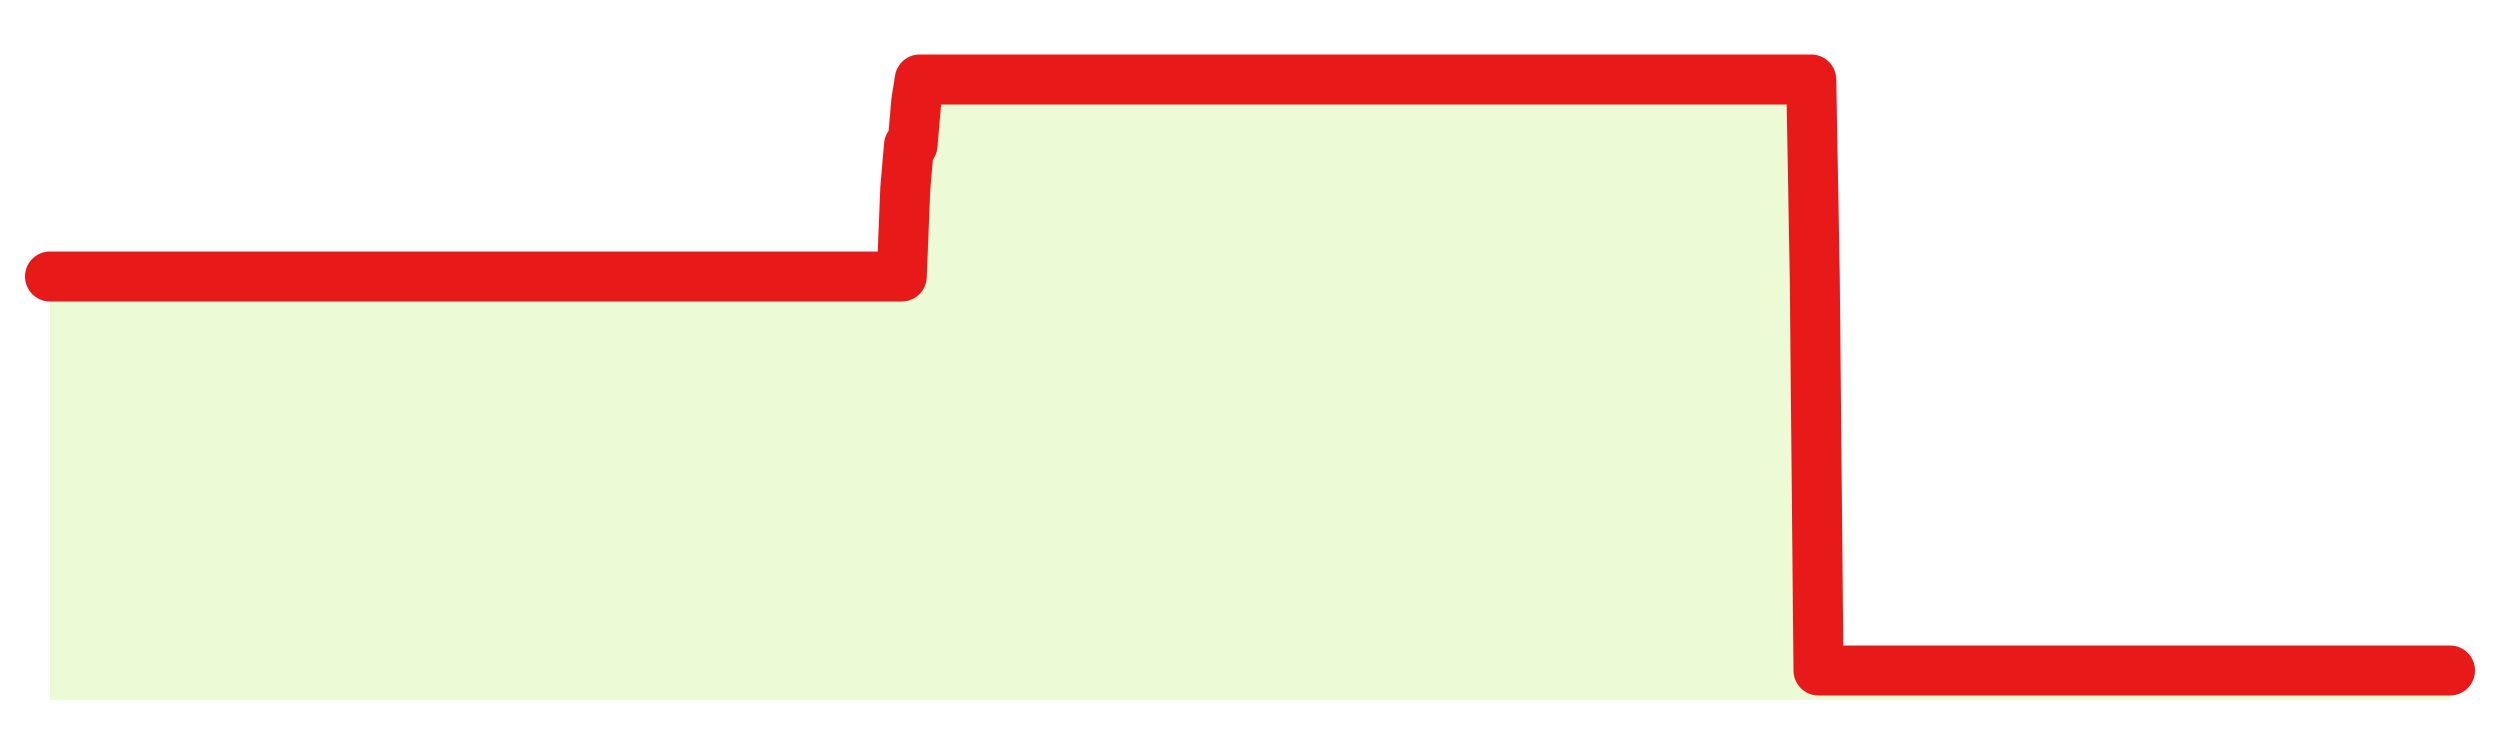
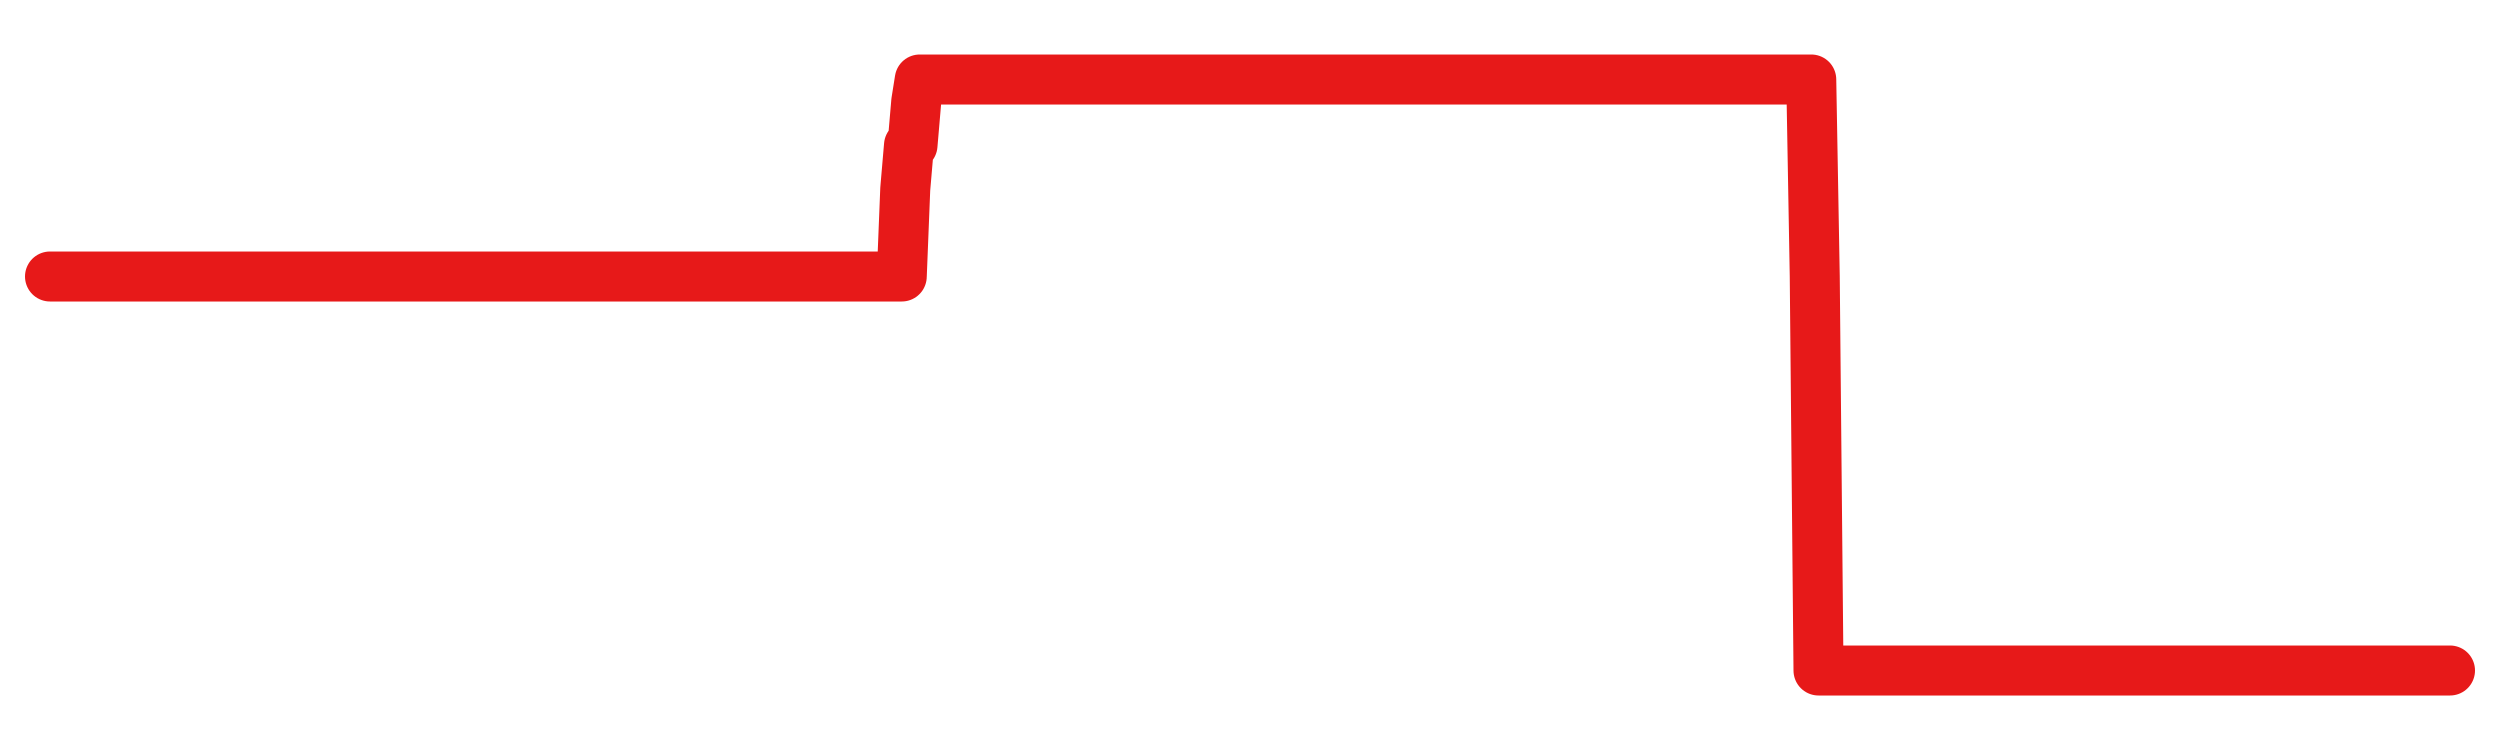
<svg xmlns="http://www.w3.org/2000/svg" width="100" height="30" viewBox="0 0 100 30">
  <rect width="100%" height="100%" fill="transparent" />
-   <path d="M2.00 11.06 L2.14 11.06 L2.29 11.06 L2.43 11.06 L2.58 11.06 L2.72 11.06 L2.87 11.06 L3.01 11.06 L3.15 11.06 L3.30 11.06 L3.44 11.06 L3.59 11.06 L3.73 11.06 L3.88 11.06 L4.02 11.06 L4.17 11.06 L4.31 11.06 L4.45 11.06 L4.60 11.06 L4.74 11.06 L4.89 11.06 L5.03 11.06 L5.18 11.06 L5.32 11.06 L5.46 11.06 L5.61 11.06 L5.75 11.06 L5.90 11.06 L6.04 11.06 L6.19 11.06 L6.33 11.06 L6.48 11.06 L6.62 11.06 L6.76 11.06 L6.91 11.06 L7.05 11.06 L7.20 11.06 L7.34 11.06 L7.49 11.06 L7.63 11.06 L7.77 11.06 L7.92 11.06 L8.06 11.06 L8.21 11.06 L8.35 11.06 L8.50 11.06 L8.64 11.06 L8.78 11.06 L8.93 11.06 L9.07 11.06 L9.22 11.06 L9.36 11.06 L9.51 11.06 L9.65 11.06 L9.80 11.06 L9.94 11.06 L10.08 11.06 L10.23 11.06 L10.37 11.06 L10.52 11.06 L10.66 11.06 L10.81 11.06 L10.95 11.06 L11.09 11.06 L11.24 11.06 L11.38 11.06 L11.53 11.06 L11.67 11.06 L11.82 11.06 L11.96 11.06 L12.11 11.06 L12.25 11.06 L12.39 11.06 L12.54 11.06 L12.68 11.06 L12.83 11.06 L12.97 11.06 L13.12 11.06 L13.26 11.06 L13.40 11.06 L13.55 11.06 L13.69 11.06 L13.84 11.06 L13.98 11.06 L14.13 11.06 L14.27 11.06 L14.42 11.06 L14.56 11.06 L14.70 11.06 L14.85 11.06 L14.99 11.06 L15.14 11.06 L15.28 11.06 L15.43 11.06 L15.57 11.06 L15.71 11.06 L15.86 11.06 L16.00 11.06 L16.15 11.06 L16.29 11.06 L16.44 11.06 L16.58 11.06 L16.72 11.06 L16.87 11.06 L17.01 11.06 L17.16 11.06 L17.30 11.06 L17.45 11.06 L17.59 11.06 L17.74 11.06 L17.88 11.06 L18.02 11.06 L18.17 11.06 L18.31 11.06 L18.46 11.06 L18.60 11.06 L18.75 11.06 L18.89 11.06 L19.03 11.06 L19.18 11.06 L19.32 11.06 L19.47 11.06 L19.61 11.06 L19.76 11.06 L19.90 11.06 L20.05 11.06 L20.19 11.06 L20.33 11.06 L20.48 11.06 L20.62 11.06 L20.77 11.06 L20.91 11.06 L21.06 11.06 L21.20 11.06 L21.34 11.06 L21.49 11.06 L21.63 11.06 L21.78 11.06 L21.92 11.06 L22.07 11.06 L22.21 11.06 L22.35 11.06 L22.50 11.06 L22.64 11.06 L22.79 11.06 L22.93 11.06 L23.08 11.06 L23.22 11.06 L23.37 11.06 L23.51 11.06 L23.65 11.06 L23.80 11.06 L23.94 11.06 L24.09 11.06 L24.23 11.06 L24.38 11.06 L24.52 11.06 L24.66 11.06 L24.81 11.06 L24.95 11.06 L25.10 11.06 L25.24 11.06 L25.39 11.06 L25.53 11.06 L25.68 11.06 L25.82 11.06 L25.96 11.06 L26.11 11.06 L26.25 11.06 L26.40 11.06 L26.54 11.06 L26.69 11.06 L26.83 11.06 L26.97 11.06 L27.12 11.06 L27.26 11.06 L27.41 11.06 L27.55 11.06 L27.70 11.06 L27.84 11.06 L27.98 11.06 L28.13 11.06 L28.27 11.06 L28.42 11.06 L28.56 11.06 L28.71 11.06 L28.85 11.06 L29.00 11.06 L29.14 11.06 L29.28 11.06 L29.43 11.06 L29.57 11.06 L29.72 11.06 L29.86 11.06 L30.01 11.06 L30.15 11.06 L30.29 11.06 L30.44 11.06 L30.58 11.06 L30.73 11.06 L30.87 11.06 L31.02 11.06 L31.16 11.06 L31.31 11.06 L31.45 11.06 L31.59 11.06 L31.74 11.06 L31.88 11.06 L32.03 11.06 L32.17 11.06 L32.32 11.06 L32.46 11.06 L32.60 11.06 L32.75 11.06 L32.89 11.06 L33.04 11.06 L33.18 11.06 L33.33 11.06 L33.47 11.06 L33.62 11.06 L33.76 11.06 L33.90 11.06 L34.05 11.06 L34.19 11.06 L34.34 11.06 L34.48 11.06 L34.63 11.06 L34.77 11.06 L34.91 11.06 L35.06 11.06 L35.20 11.06 L35.35 11.06 L35.49 11.06 L35.64 11.06 L35.78 11.06 L35.92 11.06 L36.07 11.06 L36.21 7.56 L36.36 5.81 L36.50 5.81 L36.65 4.06 L36.79 3.18 L36.94 3.18 L37.08 3.18 L37.22 3.18 L37.37 3.18 L37.51 3.18 L37.66 3.18 L37.80 3.18 L37.95 3.18 L38.09 3.18 L38.23 3.18 L38.38 3.18 L38.52 3.18 L38.67 3.18 L38.81 3.18 L38.96 3.18 L39.10 3.18 L39.25 3.18 L39.39 3.18 L39.53 3.18 L39.68 3.18 L39.82 3.18 L39.97 3.18 L40.11 3.18 L40.26 3.18 L40.40 3.18 L40.54 3.18 L40.69 3.18 L40.83 3.18 L40.98 3.18 L41.12 3.18 L41.27 3.18 L41.41 3.18 L41.55 3.18 L41.70 3.18 L41.84 3.18 L41.99 3.18 L42.13 3.18 L42.28 3.18 L42.42 3.18 L42.57 3.18 L42.71 3.18 L42.85 3.18 L43.00 3.18 L43.14 3.18 L43.29 3.18 L43.43 3.18 L43.58 3.18 L43.72 3.18 L43.86 3.18 L44.01 3.18 L44.15 3.18 L44.30 3.18 L44.44 3.18 L44.59 3.18 L44.73 3.18 L44.88 3.18 L45.02 3.18 L45.16 3.18 L45.31 3.18 L45.45 3.18 L45.60 3.18 L45.74 3.18 L45.89 3.18 L46.03 3.18 L46.17 3.18 L46.32 3.18 L46.46 3.18 L46.61 3.18 L46.75 3.18 L46.90 3.18 L47.04 3.18 L47.18 3.18 L47.33 3.18 L47.47 3.18 L47.62 3.18 L47.76 3.18 L47.91 3.18 L48.05 3.18 L48.20 3.18 L48.34 3.18 L48.48 3.18 L48.63 3.18 L48.77 3.18 L48.92 3.18 L49.06 3.18 L49.21 3.18 L49.35 3.18 L49.49 3.18 L49.64 3.18 L49.78 3.18 L49.93 3.18 L50.07 3.18 L50.22 3.18 L50.36 3.18 L50.51 3.18 L50.65 3.18 L50.79 3.18 L50.94 3.18 L51.08 3.18 L51.23 3.18 L51.37 3.18 L51.52 3.18 L51.66 3.18 L51.80 3.18 L51.95 3.18 L52.09 3.18 L52.24 3.18 L52.38 3.18 L52.53 3.18 L52.67 3.18 L52.82 3.18 L52.96 3.18 L53.10 3.18 L53.25 3.18 L53.39 3.18 L53.54 3.18 L53.68 3.18 L53.83 3.18 L53.97 3.18 L54.11 3.18 L54.26 3.18 L54.40 3.18 L54.55 3.18 L54.69 3.18 L54.84 3.18 L54.98 3.18 L55.12 3.18 L55.27 3.18 L55.41 3.18 L55.56 3.18 L55.70 3.18 L55.85 3.18 L55.99 3.18 L56.14 3.18 L56.28 3.18 L56.42 3.18 L56.57 3.18 L56.71 3.18 L56.86 3.18 L57.00 3.18 L57.15 3.18 L57.29 3.18 L57.43 3.18 L57.58 3.18 L57.72 3.18 L57.87 3.18 L58.01 3.18 L58.16 3.18 L58.30 3.18 L58.45 3.18 L58.59 3.18 L58.73 3.18 L58.88 3.18 L59.02 3.18 L59.17 3.18 L59.31 3.18 L59.46 3.18 L59.60 3.18 L59.74 3.18 L59.89 3.18 L60.03 3.18 L60.18 3.18 L60.32 3.18 L60.47 3.18 L60.61 3.18 L60.75 3.18 L60.90 3.18 L61.04 3.18 L61.19 3.18 L61.33 3.18 L61.48 3.18 L61.62 3.18 L61.77 3.18 L61.91 3.18 L62.05 3.18 L62.20 3.18 L62.34 3.18 L62.49 3.18 L62.63 3.18 L62.78 3.18 L62.92 3.18 L63.06 3.18 L63.21 3.18 L63.35 3.18 L63.50 3.18 L63.64 3.18 L63.79 3.18 L63.93 3.18 L64.08 3.18 L64.22 3.18 L64.36 3.18 L64.51 3.18 L64.65 3.18 L64.80 3.18 L64.94 3.18 L65.09 3.18 L65.23 3.18 L65.37 3.18 L65.52 3.18 L65.66 3.18 L65.81 3.18 L65.95 3.18 L66.10 3.18 L66.24 3.18 L66.38 3.18 L66.53 3.18 L66.67 3.18 L66.82 3.18 L66.96 3.18 L67.11 3.18 L67.25 3.18 L67.40 3.18 L67.54 3.18 L67.68 3.18 L67.83 3.18 L67.97 3.18 L68.12 3.18 L68.26 3.18 L68.41 3.18 L68.55 3.18 L68.69 3.18 L68.84 3.18 L68.98 3.18 L69.13 3.18 L69.27 3.18 L69.42 3.18 L69.56 3.18 L69.71 3.18 L69.85 3.18 L69.99 3.18 L70.14 3.18 L70.28 3.18 L70.43 3.18 L70.57 3.18 L70.72 3.18 L70.86 3.18 L71.00 3.18 L71.15 3.18 L71.29 3.18 L71.44 3.18 L71.58 3.18 L71.73 3.18 L71.87 3.18 L72.02 3.18 L72.16 3.18 L72.30 3.18 L72.45 3.18 L72.59 11.06 L72.74 26.82 L72.88 26.82 L73.03 26.82 L73.17 26.82 L73.31 26.82 L73.46 26.82 L73.60 26.82 L73.75 26.82 L73.89 26.82 L74.04 26.82 L74.18 26.82 L74.32 26.82 L74.47 26.82 L74.61 26.82 L74.76 26.82 L74.90 26.82 L75.05 26.82 L75.19 26.82 L75.34 26.82 L75.48 26.82 L75.62 26.82 L75.77 26.82 L75.91 26.82 L76.06 26.82 L76.20 26.82 L76.35 26.82 L76.49 26.82 L76.63 26.82 L76.78 26.82 L76.92 26.82 L77.07 26.82 L77.21 26.82 L77.36 26.82 L77.50 26.82 L77.65 26.82 L77.79 26.82 L77.93 26.82 L78.08 26.82 L78.22 26.82 L78.37 26.82 L78.51 26.82 L78.66 26.82 L78.80 26.82 L78.94 26.82 L79.09 26.82 L79.23 26.82 L79.38 26.82 L79.52 26.82 L79.67 26.82 L79.81 26.82 L79.95 26.82 L80.10 26.82 L80.24 26.82 L80.39 26.82 L80.53 26.82 L80.68 26.82 L80.82 26.82 L80.97 26.82 L81.11 26.82 L81.25 26.82 L81.40 26.82 L81.54 26.82 L81.69 26.82 L81.83 26.82 L81.98 26.82 L82.12 26.82 L82.26 26.82 L82.41 26.82 L82.55 26.82 L82.70 26.82 L82.84 26.82 L82.99 26.82 L83.13 26.82 L83.28 26.82 L83.42 26.82 L83.56 26.82 L83.71 26.82 L83.85 26.82 L84.00 26.82 L84.14 26.82 L84.29 26.82 L84.43 26.82 L84.57 26.82 L84.72 26.82 L84.86 26.82 L85.01 26.82 L85.15 26.82 L85.30 26.82 L85.44 26.82 L85.58 26.82 L85.73 26.82 L85.87 26.82 L86.02 26.82 L86.16 26.82 L86.31 26.82 L86.45 26.82 L86.60 26.82 L86.74 26.82 L86.88 26.82 L87.03 26.82 L87.17 26.82 L87.32 26.82 L87.46 26.82 L87.61 26.82 L87.75 26.82 L87.89 26.82 L88.04 26.82 L88.18 26.82 L88.33 26.82 L88.47 26.82 L88.62 26.82 L88.76 26.82 L88.91 26.82 L89.05 26.82 L89.19 26.82 L89.34 26.82 L89.48 26.82 L89.63 26.82 L89.77 26.82 L89.92 26.82 L90.06 26.82 L90.20 26.82 L90.35 26.82 L90.49 26.82 L90.64 26.82 L90.78 26.82 L90.93 26.82 L91.07 26.82 L91.22 26.82 L91.36 26.82 L91.50 26.82 L91.65 26.82 L91.79 26.82 L91.94 26.82 L92.08 26.82 L92.23 26.82 L92.37 26.82 L92.51 26.82 L92.66 26.82 L92.80 26.82 L92.95 26.82 L93.09 26.82 L93.24 26.82 L93.38 26.82 L93.52 26.82 L93.67 26.82 L93.81 26.82 L93.96 26.82 L94.10 26.82 L94.25 26.82 L94.39 26.82 L94.54 26.82 L94.68 26.82 L94.82 26.82 L94.97 26.82 L95.11 26.82 L95.26 26.82 L95.40 26.82 L95.55 26.82 L95.69 26.82 L95.83 26.82 L95.98 26.82 L96.12 26.82 L96.27 26.82 L96.41 26.82 L96.56 26.82 L96.70 26.82 L96.85 26.82 L96.99 26.82 L97.13 26.82 L97.28 26.82 L97.42 26.82 L97.57 26.82 L97.71 26.82 L97.86 26.82 L98.00 26.82 L98.00 28 L2.00 28 Z" fill="#a3e635" opacity="0.2" />
  <path d="M2.00 11.06 L2.14 11.06 L2.29 11.06 L2.43 11.06 L2.58 11.06 L2.72 11.06 L2.87 11.06 L3.01 11.06 L3.15 11.06 L3.30 11.06 L3.44 11.06 L3.59 11.06 L3.73 11.06 L3.88 11.06 L4.02 11.06 L4.17 11.06 L4.31 11.06 L4.45 11.06 L4.60 11.06 L4.74 11.06 L4.89 11.06 L5.03 11.06 L5.18 11.06 L5.32 11.06 L5.46 11.06 L5.61 11.06 L5.75 11.06 L5.90 11.06 L6.04 11.06 L6.19 11.06 L6.33 11.06 L6.48 11.06 L6.62 11.06 L6.76 11.06 L6.91 11.06 L7.05 11.06 L7.20 11.06 L7.34 11.06 L7.49 11.06 L7.63 11.06 L7.77 11.06 L7.92 11.06 L8.06 11.06 L8.21 11.06 L8.35 11.06 L8.50 11.06 L8.64 11.06 L8.78 11.06 L8.93 11.06 L9.07 11.06 L9.22 11.06 L9.36 11.06 L9.51 11.06 L9.65 11.06 L9.80 11.06 L9.94 11.06 L10.08 11.06 L10.23 11.06 L10.37 11.06 L10.52 11.06 L10.66 11.06 L10.81 11.06 L10.95 11.06 L11.09 11.06 L11.24 11.06 L11.38 11.06 L11.53 11.06 L11.67 11.06 L11.82 11.06 L11.96 11.06 L12.11 11.06 L12.25 11.06 L12.39 11.06 L12.54 11.06 L12.68 11.06 L12.83 11.06 L12.97 11.06 L13.12 11.06 L13.26 11.06 L13.40 11.06 L13.55 11.06 L13.69 11.06 L13.84 11.06 L13.98 11.06 L14.13 11.06 L14.27 11.06 L14.42 11.06 L14.56 11.06 L14.70 11.06 L14.85 11.06 L14.99 11.06 L15.14 11.06 L15.28 11.06 L15.43 11.06 L15.57 11.06 L15.71 11.06 L15.86 11.06 L16.00 11.06 L16.15 11.06 L16.29 11.06 L16.44 11.06 L16.58 11.06 L16.72 11.06 L16.87 11.06 L17.01 11.06 L17.16 11.06 L17.30 11.06 L17.45 11.06 L17.59 11.06 L17.74 11.06 L17.88 11.06 L18.02 11.06 L18.17 11.06 L18.31 11.06 L18.46 11.06 L18.60 11.06 L18.75 11.06 L18.89 11.06 L19.03 11.06 L19.18 11.06 L19.32 11.06 L19.47 11.06 L19.61 11.06 L19.76 11.06 L19.90 11.06 L20.05 11.06 L20.19 11.06 L20.33 11.06 L20.48 11.06 L20.62 11.06 L20.77 11.06 L20.91 11.06 L21.06 11.06 L21.20 11.06 L21.34 11.06 L21.49 11.06 L21.63 11.06 L21.78 11.06 L21.92 11.06 L22.07 11.06 L22.21 11.06 L22.35 11.06 L22.50 11.06 L22.64 11.06 L22.79 11.06 L22.93 11.06 L23.08 11.06 L23.22 11.06 L23.37 11.06 L23.51 11.06 L23.65 11.06 L23.80 11.06 L23.94 11.06 L24.09 11.06 L24.23 11.06 L24.38 11.06 L24.52 11.06 L24.66 11.06 L24.81 11.06 L24.95 11.06 L25.10 11.06 L25.24 11.06 L25.39 11.06 L25.53 11.06 L25.68 11.06 L25.82 11.06 L25.96 11.06 L26.11 11.06 L26.25 11.06 L26.40 11.06 L26.54 11.06 L26.69 11.06 L26.83 11.06 L26.97 11.06 L27.12 11.06 L27.26 11.06 L27.41 11.06 L27.55 11.06 L27.70 11.06 L27.84 11.06 L27.98 11.06 L28.13 11.06 L28.27 11.06 L28.42 11.06 L28.56 11.06 L28.71 11.06 L28.85 11.06 L29.00 11.06 L29.14 11.06 L29.28 11.06 L29.43 11.06 L29.57 11.06 L29.72 11.06 L29.86 11.06 L30.01 11.06 L30.15 11.06 L30.29 11.06 L30.44 11.06 L30.58 11.06 L30.73 11.06 L30.87 11.06 L31.02 11.06 L31.16 11.06 L31.31 11.06 L31.45 11.06 L31.59 11.06 L31.74 11.06 L31.88 11.06 L32.03 11.06 L32.17 11.06 L32.32 11.06 L32.46 11.06 L32.60 11.06 L32.75 11.06 L32.89 11.06 L33.04 11.06 L33.18 11.06 L33.33 11.06 L33.47 11.06 L33.62 11.06 L33.76 11.06 L33.90 11.06 L34.05 11.06 L34.19 11.06 L34.34 11.06 L34.48 11.06 L34.63 11.06 L34.77 11.06 L34.91 11.06 L35.06 11.06 L35.20 11.06 L35.35 11.06 L35.49 11.06 L35.64 11.06 L35.78 11.06 L35.92 11.06 L36.07 11.06 L36.21 7.56 L36.36 5.81 L36.50 5.81 L36.65 4.06 L36.79 3.18 L36.94 3.18 L37.08 3.18 L37.22 3.18 L37.37 3.18 L37.51 3.18 L37.66 3.18 L37.80 3.18 L37.95 3.18 L38.09 3.18 L38.23 3.18 L38.38 3.18 L38.52 3.18 L38.67 3.18 L38.81 3.18 L38.96 3.18 L39.10 3.18 L39.25 3.18 L39.39 3.18 L39.53 3.18 L39.68 3.18 L39.82 3.18 L39.97 3.18 L40.11 3.18 L40.26 3.18 L40.40 3.18 L40.54 3.18 L40.69 3.18 L40.83 3.18 L40.98 3.18 L41.12 3.18 L41.27 3.18 L41.41 3.18 L41.55 3.18 L41.70 3.18 L41.84 3.18 L41.99 3.18 L42.13 3.18 L42.28 3.18 L42.42 3.18 L42.57 3.18 L42.71 3.18 L42.85 3.18 L43.00 3.18 L43.14 3.18 L43.29 3.18 L43.43 3.18 L43.58 3.18 L43.72 3.18 L43.86 3.18 L44.01 3.18 L44.15 3.18 L44.30 3.18 L44.44 3.18 L44.59 3.18 L44.73 3.18 L44.88 3.18 L45.02 3.18 L45.16 3.18 L45.31 3.18 L45.45 3.18 L45.60 3.18 L45.74 3.18 L45.89 3.18 L46.03 3.18 L46.17 3.18 L46.32 3.18 L46.46 3.18 L46.61 3.18 L46.75 3.18 L46.90 3.18 L47.04 3.18 L47.18 3.18 L47.33 3.18 L47.47 3.18 L47.62 3.18 L47.76 3.18 L47.91 3.18 L48.05 3.18 L48.20 3.18 L48.34 3.18 L48.48 3.18 L48.63 3.18 L48.77 3.18 L48.92 3.18 L49.06 3.18 L49.21 3.18 L49.35 3.18 L49.49 3.18 L49.64 3.18 L49.78 3.18 L49.93 3.18 L50.07 3.18 L50.22 3.18 L50.36 3.18 L50.51 3.18 L50.65 3.18 L50.79 3.18 L50.94 3.18 L51.08 3.18 L51.23 3.18 L51.37 3.18 L51.52 3.18 L51.66 3.18 L51.80 3.18 L51.95 3.18 L52.09 3.18 L52.24 3.18 L52.38 3.18 L52.53 3.18 L52.67 3.18 L52.82 3.18 L52.96 3.18 L53.10 3.18 L53.25 3.18 L53.39 3.18 L53.54 3.18 L53.68 3.18 L53.83 3.18 L53.97 3.18 L54.11 3.18 L54.26 3.18 L54.40 3.18 L54.55 3.18 L54.69 3.18 L54.84 3.18 L54.98 3.18 L55.12 3.18 L55.27 3.18 L55.41 3.18 L55.56 3.18 L55.70 3.18 L55.85 3.18 L55.99 3.18 L56.14 3.18 L56.28 3.18 L56.42 3.18 L56.57 3.18 L56.71 3.18 L56.86 3.18 L57.00 3.18 L57.15 3.18 L57.29 3.18 L57.43 3.18 L57.58 3.18 L57.72 3.18 L57.87 3.18 L58.01 3.18 L58.16 3.18 L58.30 3.18 L58.45 3.18 L58.59 3.18 L58.73 3.18 L58.88 3.18 L59.02 3.18 L59.17 3.18 L59.31 3.18 L59.46 3.18 L59.60 3.18 L59.74 3.18 L59.89 3.18 L60.03 3.18 L60.18 3.18 L60.32 3.18 L60.47 3.18 L60.61 3.18 L60.75 3.18 L60.90 3.18 L61.04 3.18 L61.19 3.18 L61.33 3.18 L61.48 3.18 L61.62 3.18 L61.77 3.18 L61.91 3.18 L62.05 3.18 L62.20 3.18 L62.34 3.18 L62.49 3.18 L62.63 3.18 L62.78 3.18 L62.92 3.18 L63.06 3.18 L63.21 3.18 L63.35 3.18 L63.50 3.18 L63.64 3.18 L63.79 3.18 L63.93 3.18 L64.08 3.18 L64.22 3.18 L64.36 3.18 L64.51 3.18 L64.65 3.18 L64.80 3.18 L64.94 3.18 L65.09 3.18 L65.23 3.18 L65.37 3.18 L65.52 3.18 L65.66 3.18 L65.81 3.18 L65.95 3.18 L66.10 3.18 L66.24 3.18 L66.38 3.18 L66.53 3.18 L66.67 3.18 L66.82 3.18 L66.96 3.18 L67.11 3.18 L67.25 3.18 L67.40 3.18 L67.54 3.18 L67.68 3.18 L67.83 3.18 L67.97 3.18 L68.12 3.18 L68.26 3.18 L68.41 3.18 L68.55 3.18 L68.69 3.18 L68.84 3.18 L68.98 3.18 L69.13 3.18 L69.27 3.18 L69.42 3.18 L69.56 3.18 L69.71 3.18 L69.85 3.18 L69.99 3.18 L70.14 3.18 L70.28 3.18 L70.43 3.18 L70.57 3.18 L70.72 3.18 L70.86 3.18 L71.00 3.18 L71.15 3.18 L71.29 3.18 L71.44 3.18 L71.58 3.18 L71.73 3.18 L71.87 3.18 L72.02 3.18 L72.16 3.18 L72.30 3.18 L72.45 3.18 L72.59 11.06 L72.74 26.82 L72.88 26.82 L73.03 26.82 L73.17 26.82 L73.31 26.82 L73.46 26.82 L73.60 26.82 L73.75 26.82 L73.89 26.82 L74.04 26.82 L74.18 26.82 L74.32 26.82 L74.47 26.82 L74.61 26.82 L74.76 26.82 L74.90 26.82 L75.05 26.82 L75.19 26.82 L75.34 26.82 L75.48 26.82 L75.62 26.82 L75.77 26.82 L75.91 26.82 L76.06 26.82 L76.20 26.82 L76.35 26.82 L76.49 26.82 L76.63 26.82 L76.78 26.82 L76.92 26.82 L77.07 26.82 L77.21 26.82 L77.36 26.82 L77.50 26.82 L77.65 26.82 L77.79 26.82 L77.93 26.82 L78.08 26.82 L78.22 26.82 L78.37 26.82 L78.51 26.82 L78.66 26.82 L78.80 26.82 L78.94 26.82 L79.09 26.82 L79.23 26.82 L79.38 26.82 L79.52 26.82 L79.67 26.82 L79.81 26.82 L79.95 26.82 L80.10 26.82 L80.24 26.82 L80.39 26.82 L80.53 26.82 L80.68 26.82 L80.82 26.82 L80.97 26.82 L81.11 26.82 L81.25 26.82 L81.40 26.82 L81.54 26.82 L81.69 26.82 L81.83 26.82 L81.98 26.82 L82.12 26.82 L82.26 26.82 L82.41 26.82 L82.55 26.82 L82.70 26.82 L82.84 26.82 L82.99 26.82 L83.13 26.82 L83.28 26.82 L83.42 26.82 L83.56 26.82 L83.71 26.82 L83.85 26.82 L84.00 26.82 L84.14 26.82 L84.29 26.82 L84.43 26.82 L84.57 26.82 L84.72 26.82 L84.86 26.82 L85.01 26.82 L85.15 26.82 L85.30 26.82 L85.44 26.82 L85.58 26.82 L85.73 26.82 L85.87 26.82 L86.02 26.82 L86.16 26.82 L86.31 26.82 L86.45 26.82 L86.60 26.82 L86.74 26.82 L86.88 26.82 L87.03 26.82 L87.17 26.82 L87.32 26.82 L87.46 26.82 L87.61 26.82 L87.75 26.82 L87.89 26.82 L88.04 26.82 L88.18 26.82 L88.33 26.82 L88.47 26.82 L88.62 26.82 L88.76 26.82 L88.91 26.82 L89.05 26.82 L89.19 26.82 L89.34 26.82 L89.48 26.82 L89.63 26.82 L89.77 26.82 L89.92 26.82 L90.06 26.82 L90.20 26.82 L90.35 26.82 L90.49 26.82 L90.64 26.82 L90.78 26.82 L90.93 26.82 L91.07 26.82 L91.22 26.82 L91.36 26.82 L91.50 26.82 L91.65 26.82 L91.79 26.82 L91.94 26.82 L92.08 26.82 L92.23 26.82 L92.37 26.82 L92.51 26.82 L92.66 26.82 L92.80 26.82 L92.95 26.82 L93.09 26.82 L93.24 26.82 L93.38 26.82 L93.52 26.82 L93.67 26.82 L93.81 26.82 L93.96 26.82 L94.10 26.82 L94.25 26.82 L94.39 26.82 L94.54 26.82 L94.68 26.82 L94.82 26.82 L94.97 26.82 L95.11 26.82 L95.26 26.82 L95.40 26.82 L95.55 26.82 L95.69 26.82 L95.83 26.82 L95.98 26.82 L96.12 26.82 L96.27 26.82 L96.41 26.82 L96.56 26.82 L96.70 26.82 L96.85 26.82 L96.99 26.82 L97.13 26.82 L97.28 26.82 L97.42 26.82 L97.57 26.82 L97.71 26.82 L97.86 26.82 L98.00 26.82" fill="none" stroke="#e71919ff" stroke-width="2" stroke-linecap="round" stroke-linejoin="round" />
</svg>